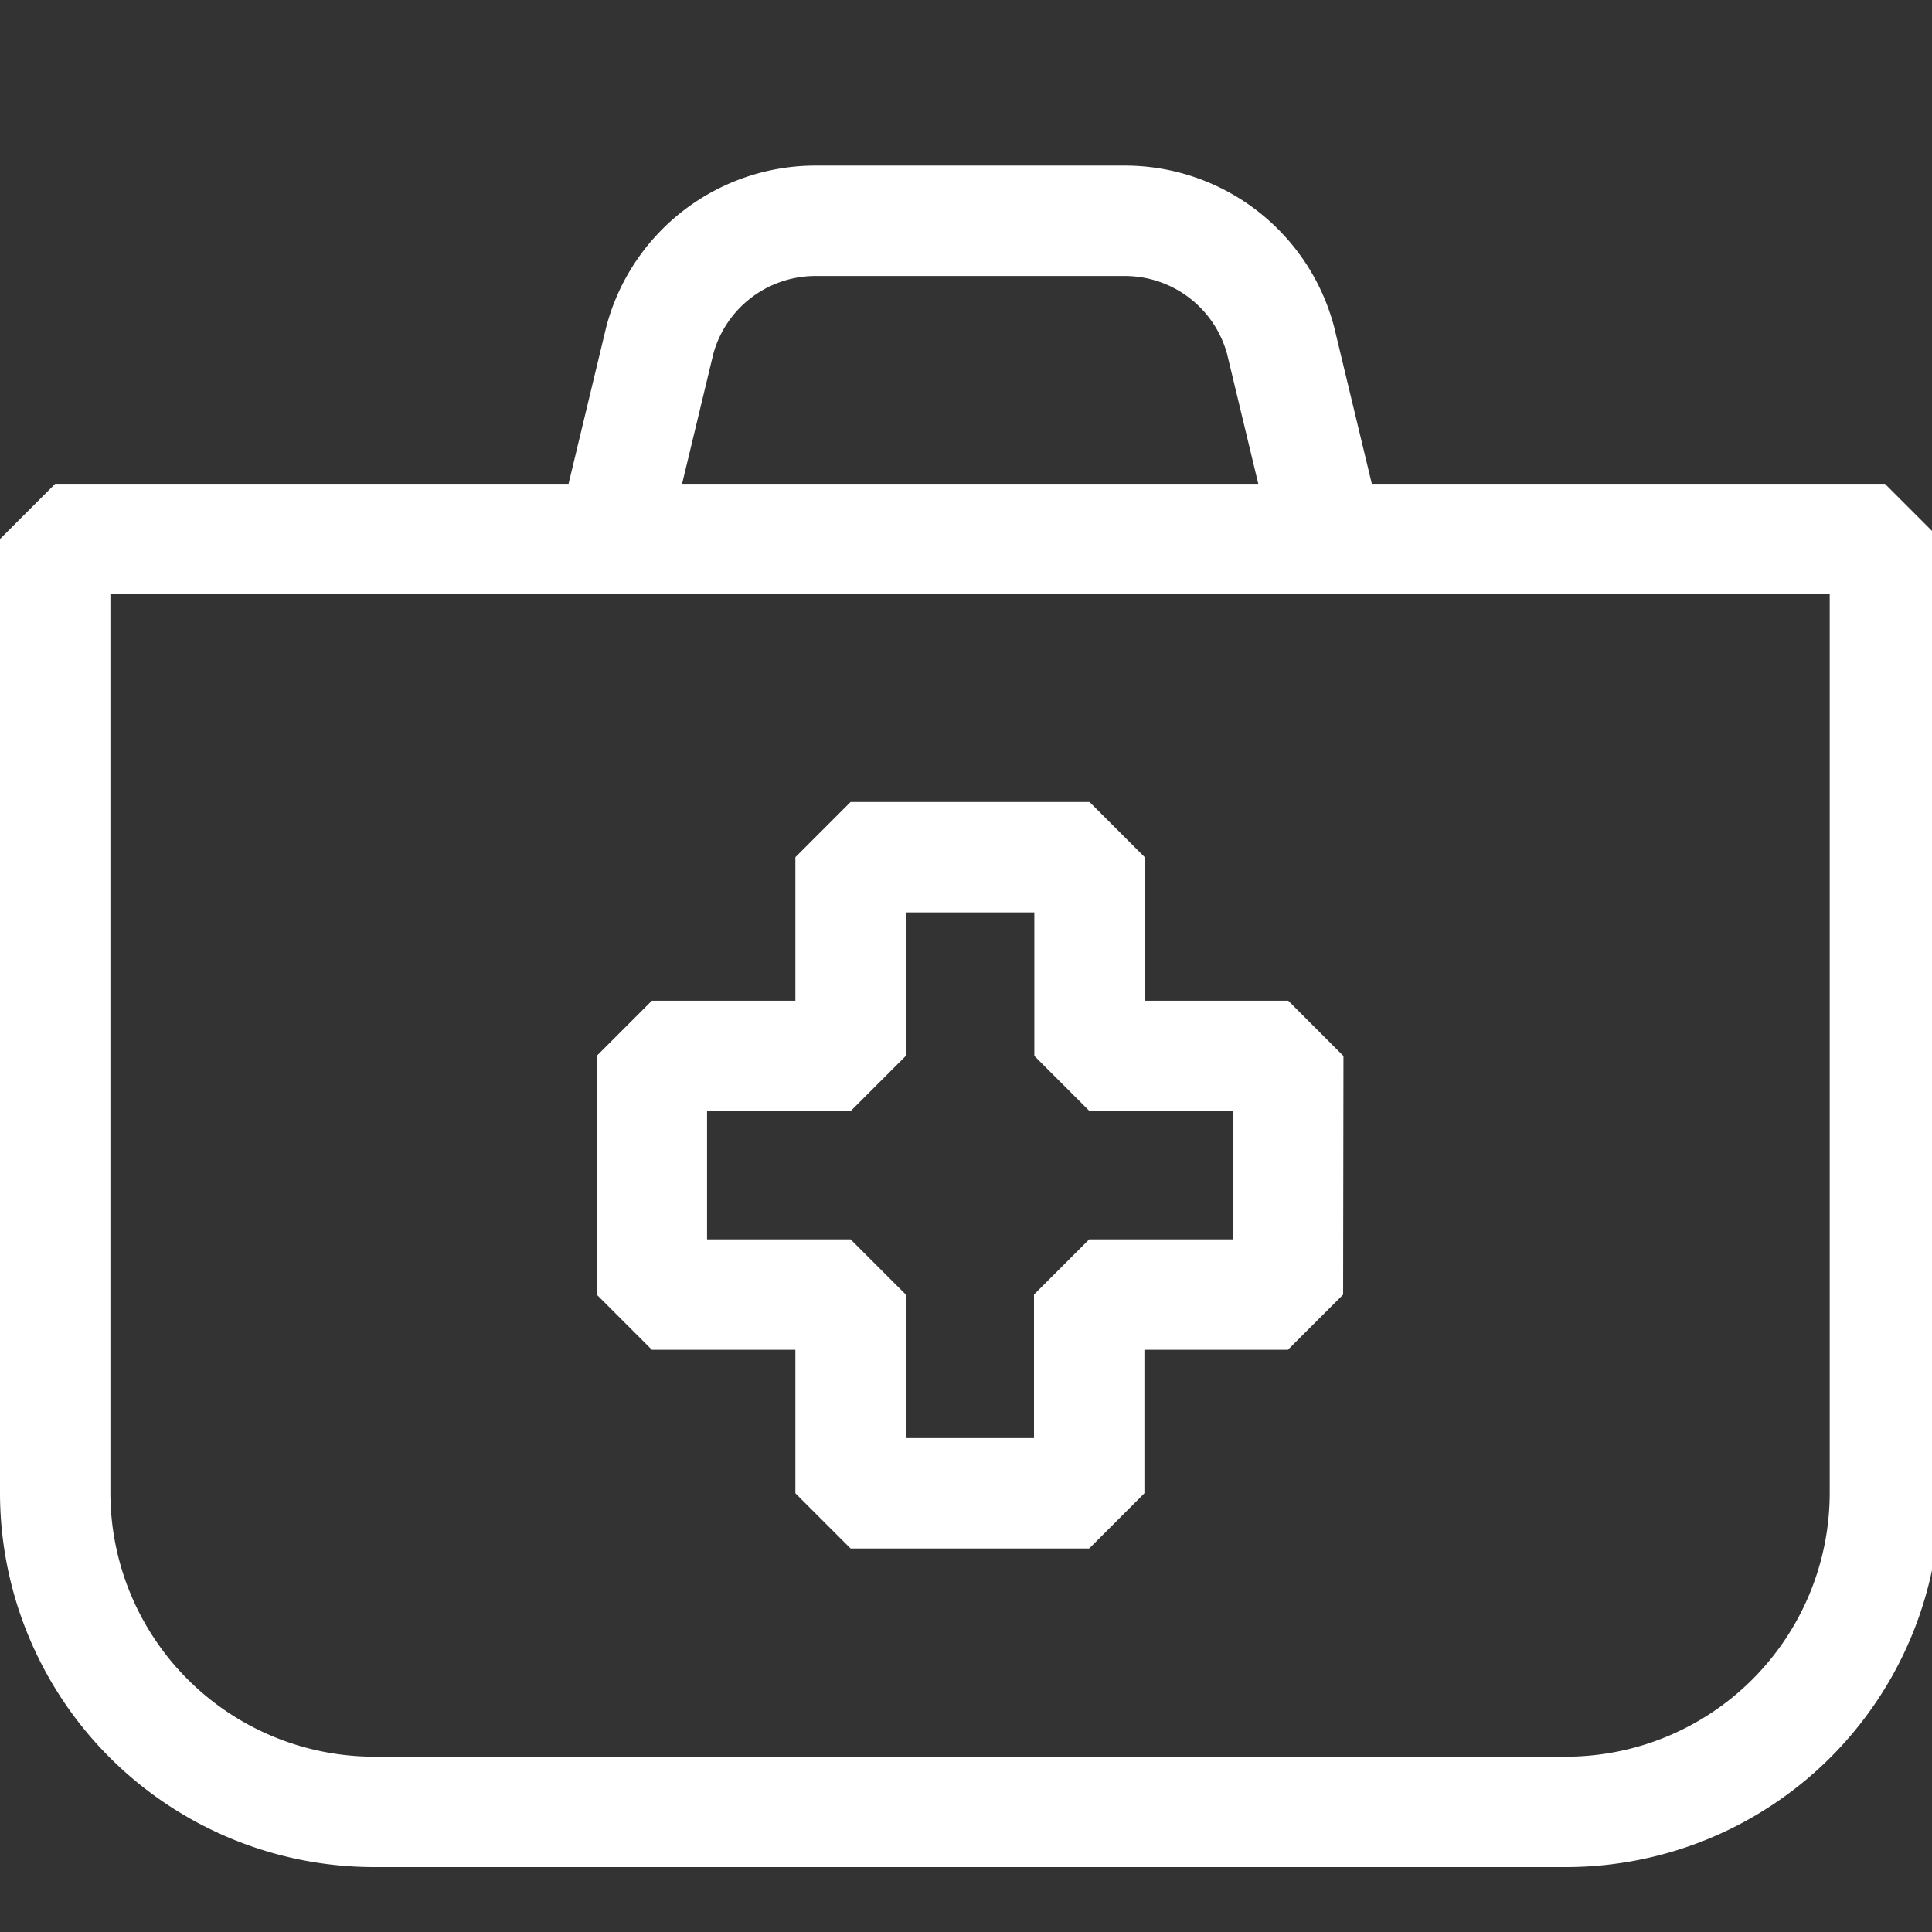
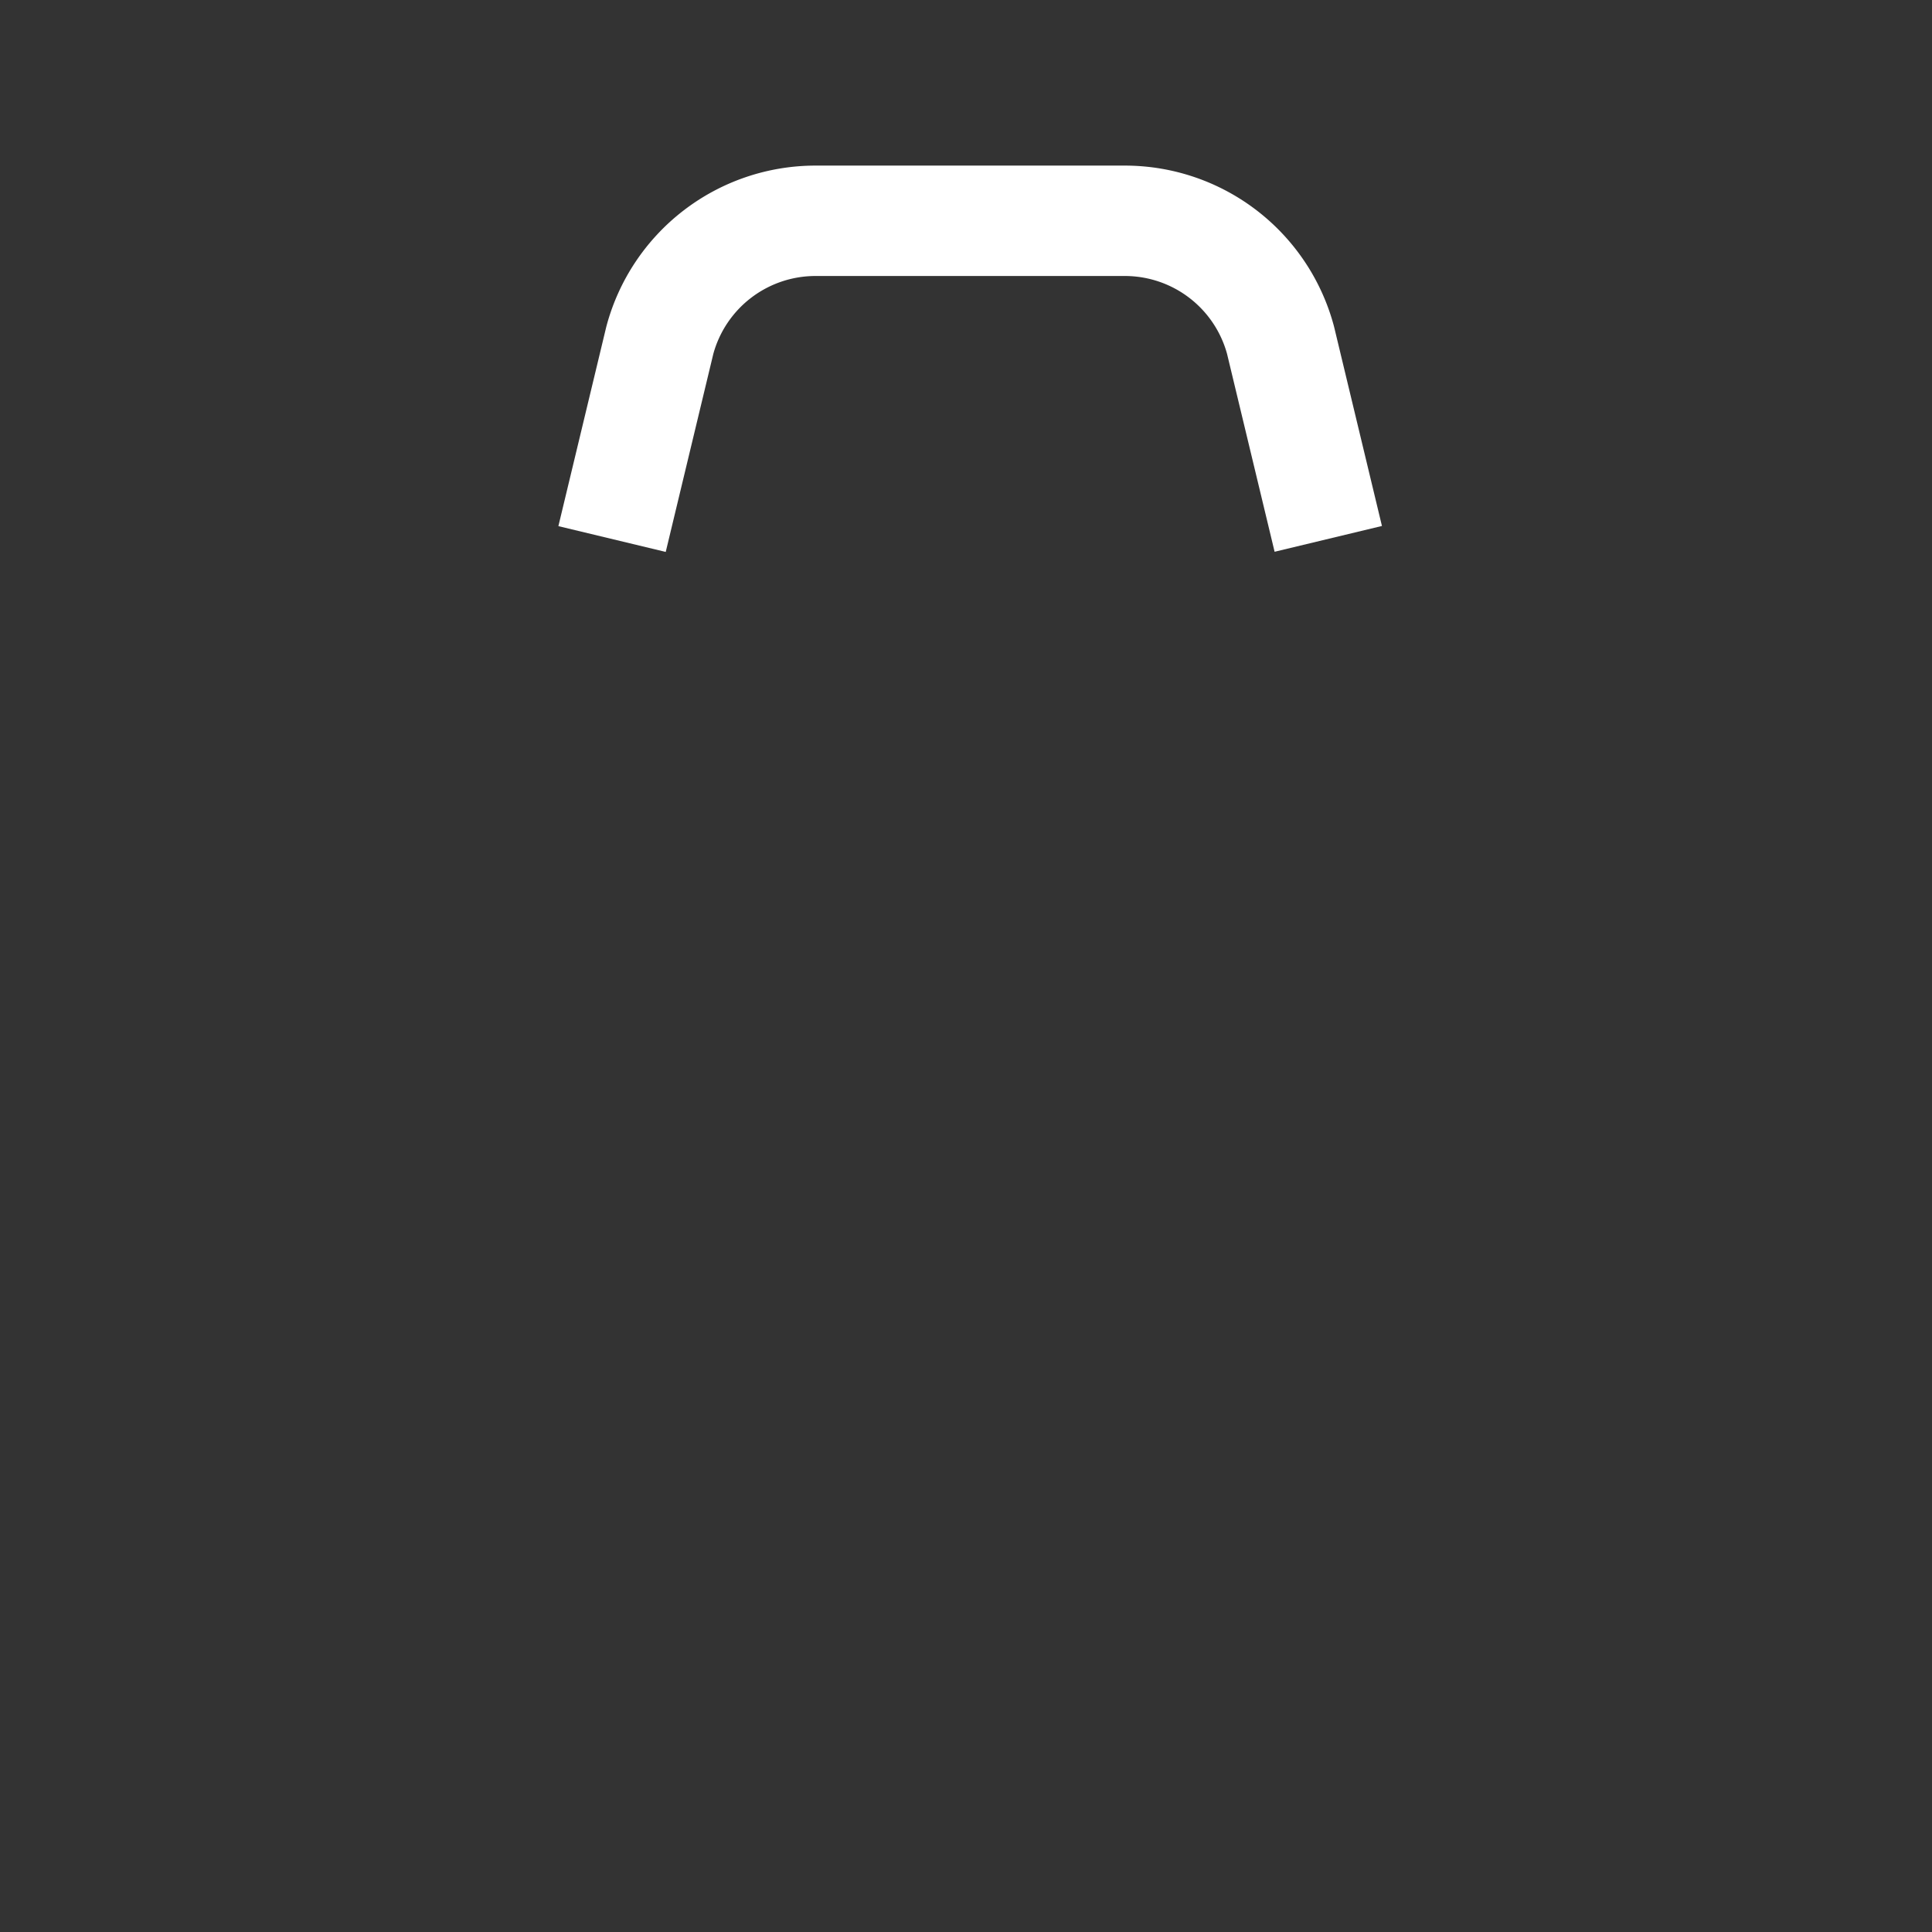
<svg xmlns="http://www.w3.org/2000/svg" width="30" height="30" viewBox="0 0 35 35">
  <rect x="0" y="0" width="35" height="35" fill="#333333" stroke="none" />
  <g id="Group_107" data-name="Group 107">
    <g id="Group_100" data-name="Group 100">
      <g id="Group_56" data-name="Group 56">
        <g id="First_Aid">
-           <path id="Path_8" data-name="Path 8" d="M1,12H34.147V29.294a5.782,5.782,0,0,1-5.765,5.765H6.765A5.782,5.782,0,0,1,1,29.294V12Z" transform="translate(0 -2.235)" fill="none" stroke="#fff" stroke-miterlimit="1" stroke-width="2" />
          <path id="Path_9" data-name="Path 9" d="M15,9.765l.865-3.6A2.92,2.92,0,0,1,18.675,4H24.3a2.92,2.92,0,0,1,2.81,2.162l.865,3.6" transform="translate(-3.912)" fill="none" stroke="#fff" stroke-miterlimit="1" stroke-width="2" />
-           <path id="Path_10" data-name="Path 10" d="M27.529,23.6h-3.6V20H19.6v3.6H16v4.323h3.6v3.6h4.323v-3.6h3.6Z" transform="translate(-4.191 -4.471)" fill="none" stroke="#fff" stroke-miterlimit="1" stroke-width="2" />
        </g>
      </g>
    </g>
  </g>
</svg>